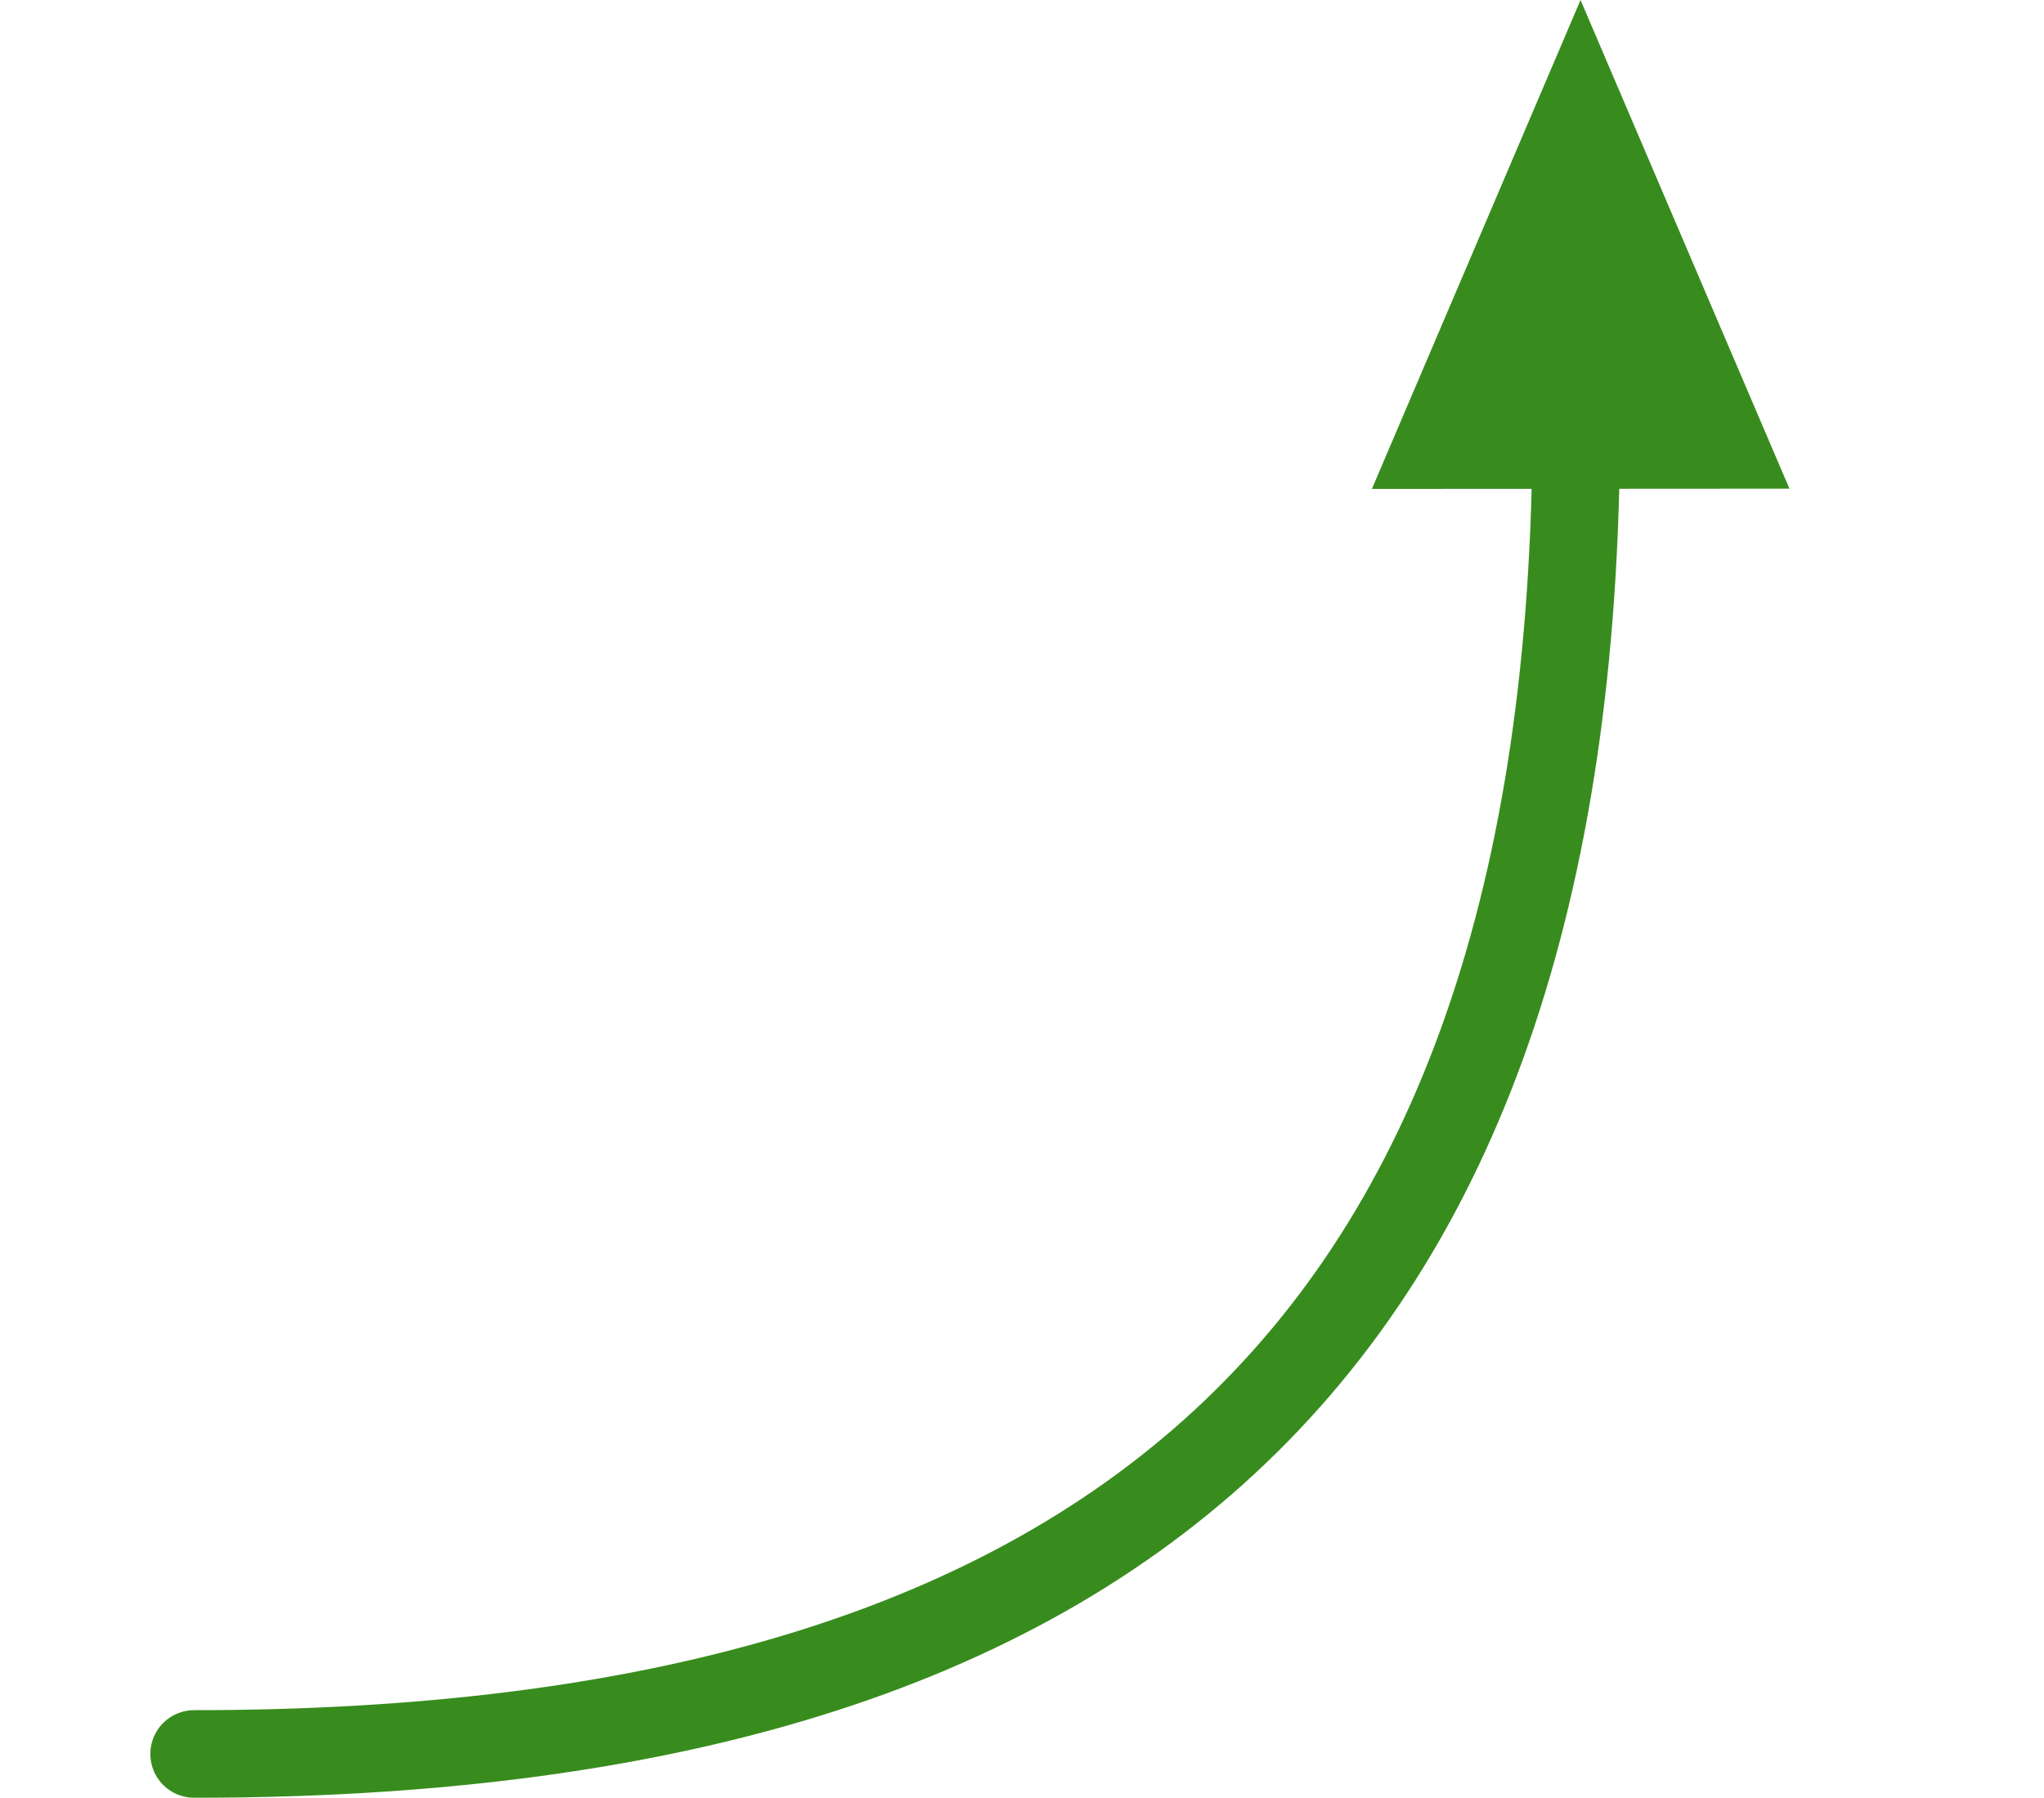
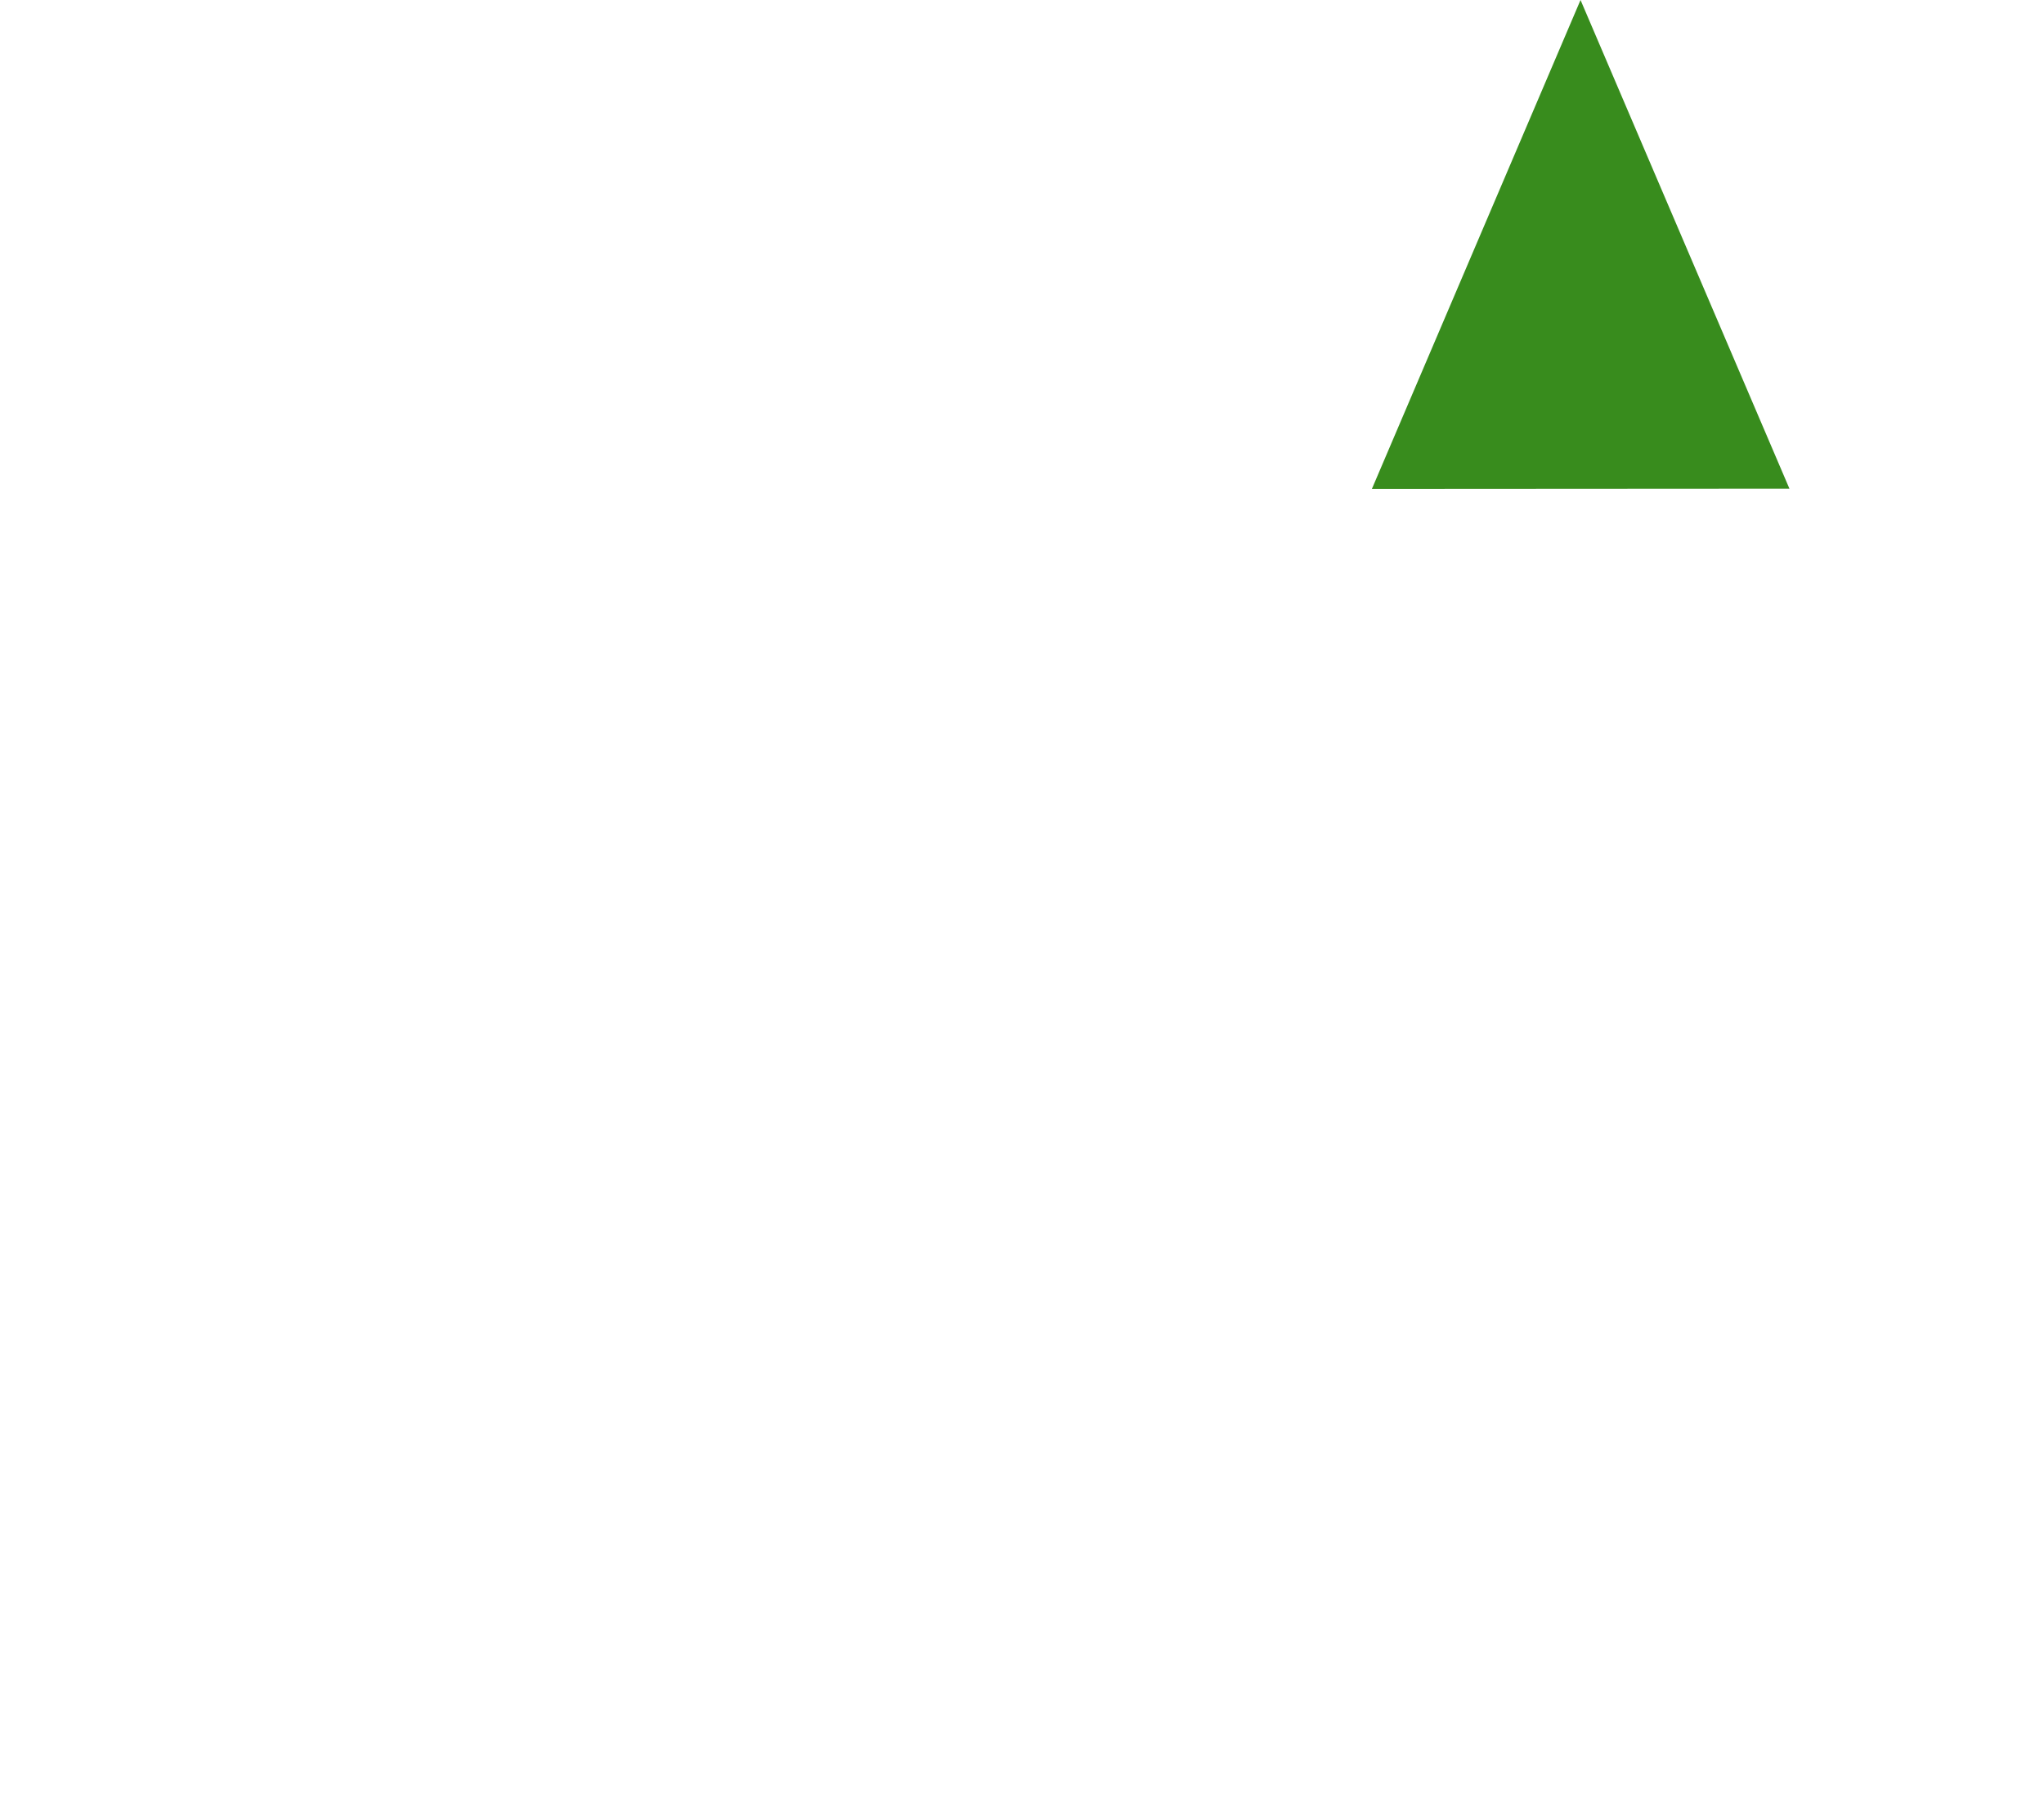
<svg xmlns="http://www.w3.org/2000/svg" stroke-width="0.501" stroke-linejoin="bevel" fill-rule="evenodd" version="1.1" overflow="visible" width="921pt" height="810pt" viewBox="0 0 921 810">
  <defs> </defs>
  <g id="Document" fill="none" stroke="black" font-family="Times New Roman" font-size="16" transform="scale(1 -1)">
    <g id="Spread" transform="translate(0 -810)">
      <g id="Layer 1">
        <g id="Group" fill="#388c1d">
-           <path d="M 712.166,810 L 759.229,699.913 L 806.295,589.826 L 712.225,589.77 L 618.156,589.714 L 665.159,699.857 L 712.166,810 Z" stroke="none" stroke-width="10.684" stroke-linejoin="miter" marker-start="none" marker-end="none" stroke-miterlimit="79.84" />
-           <path d="M 87.477,19.732 C 495.677,19.732 709.79,194.826 710.259,619.078" fill="none" stroke="#388c1d" stroke-width="39.463" stroke-linejoin="round" stroke-linecap="round" stroke-miterlimit="79.84" />
+           <path d="M 712.166,810 L 759.229,699.913 L 806.295,589.826 L 712.225,589.77 L 618.156,589.714 L 712.166,810 Z" stroke="none" stroke-width="10.684" stroke-linejoin="miter" marker-start="none" marker-end="none" stroke-miterlimit="79.84" />
        </g>
      </g>
      <g id="Layer_1" />
    </g>
  </g>
</svg>